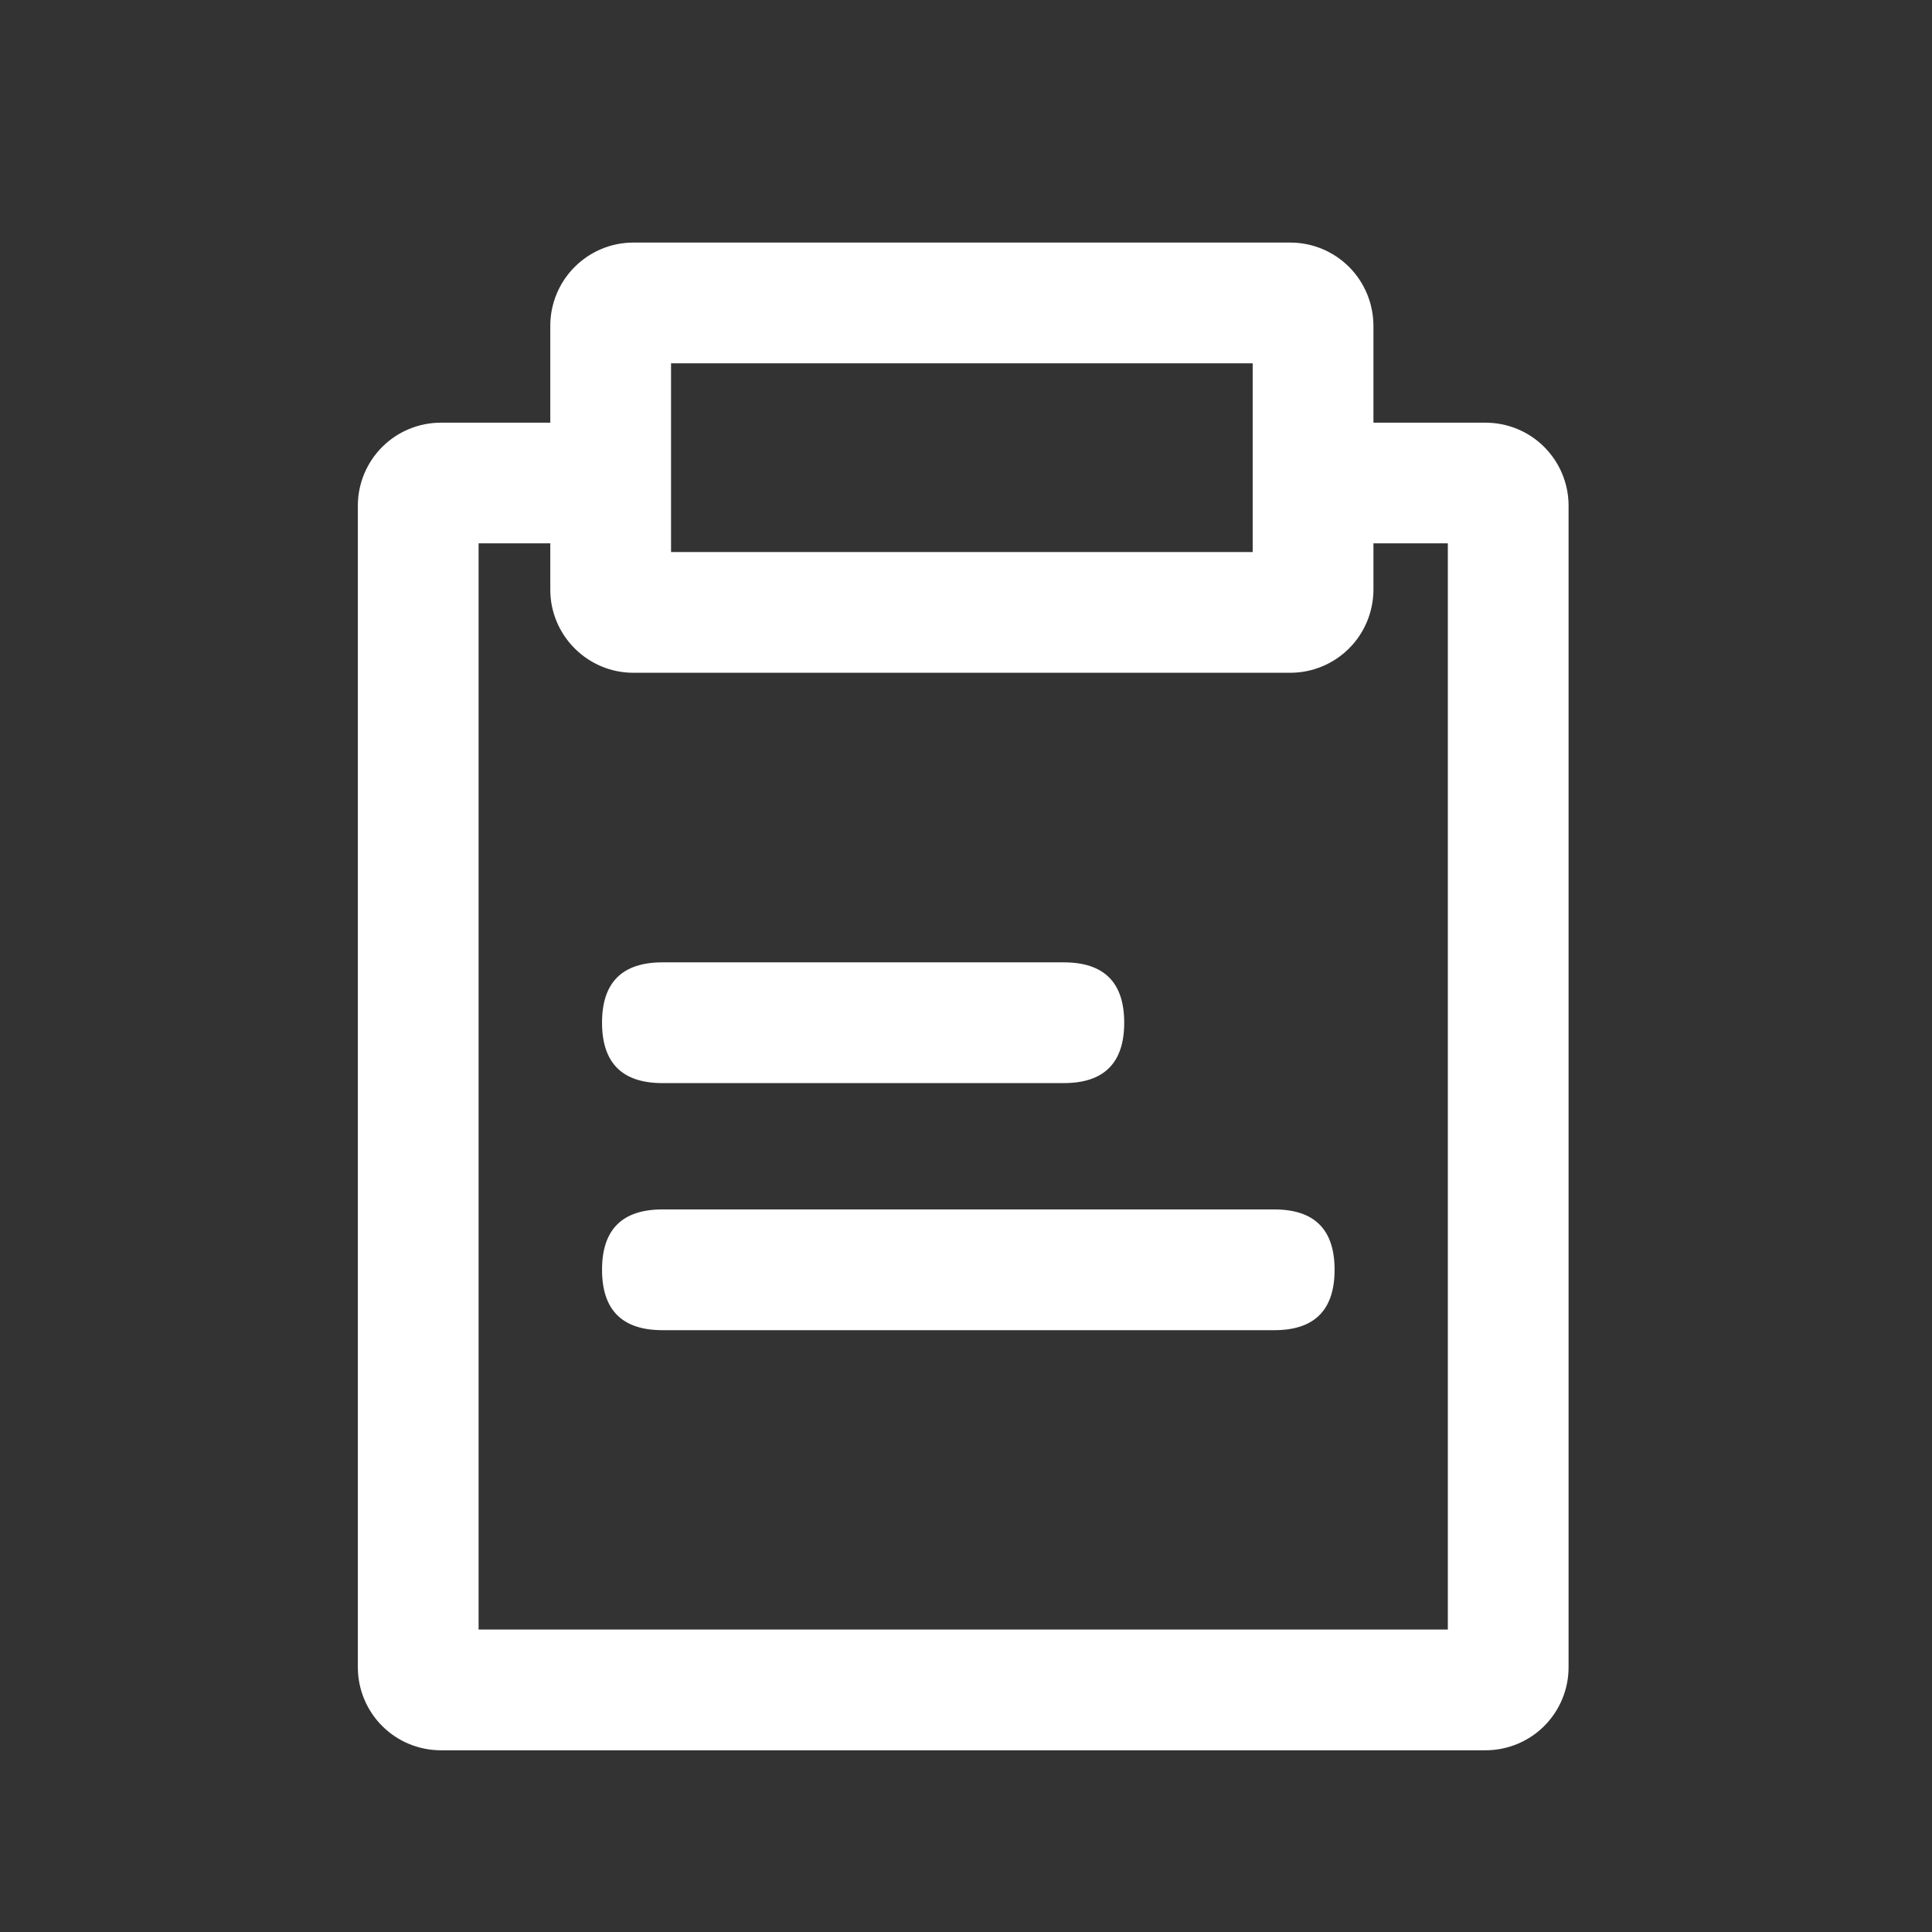
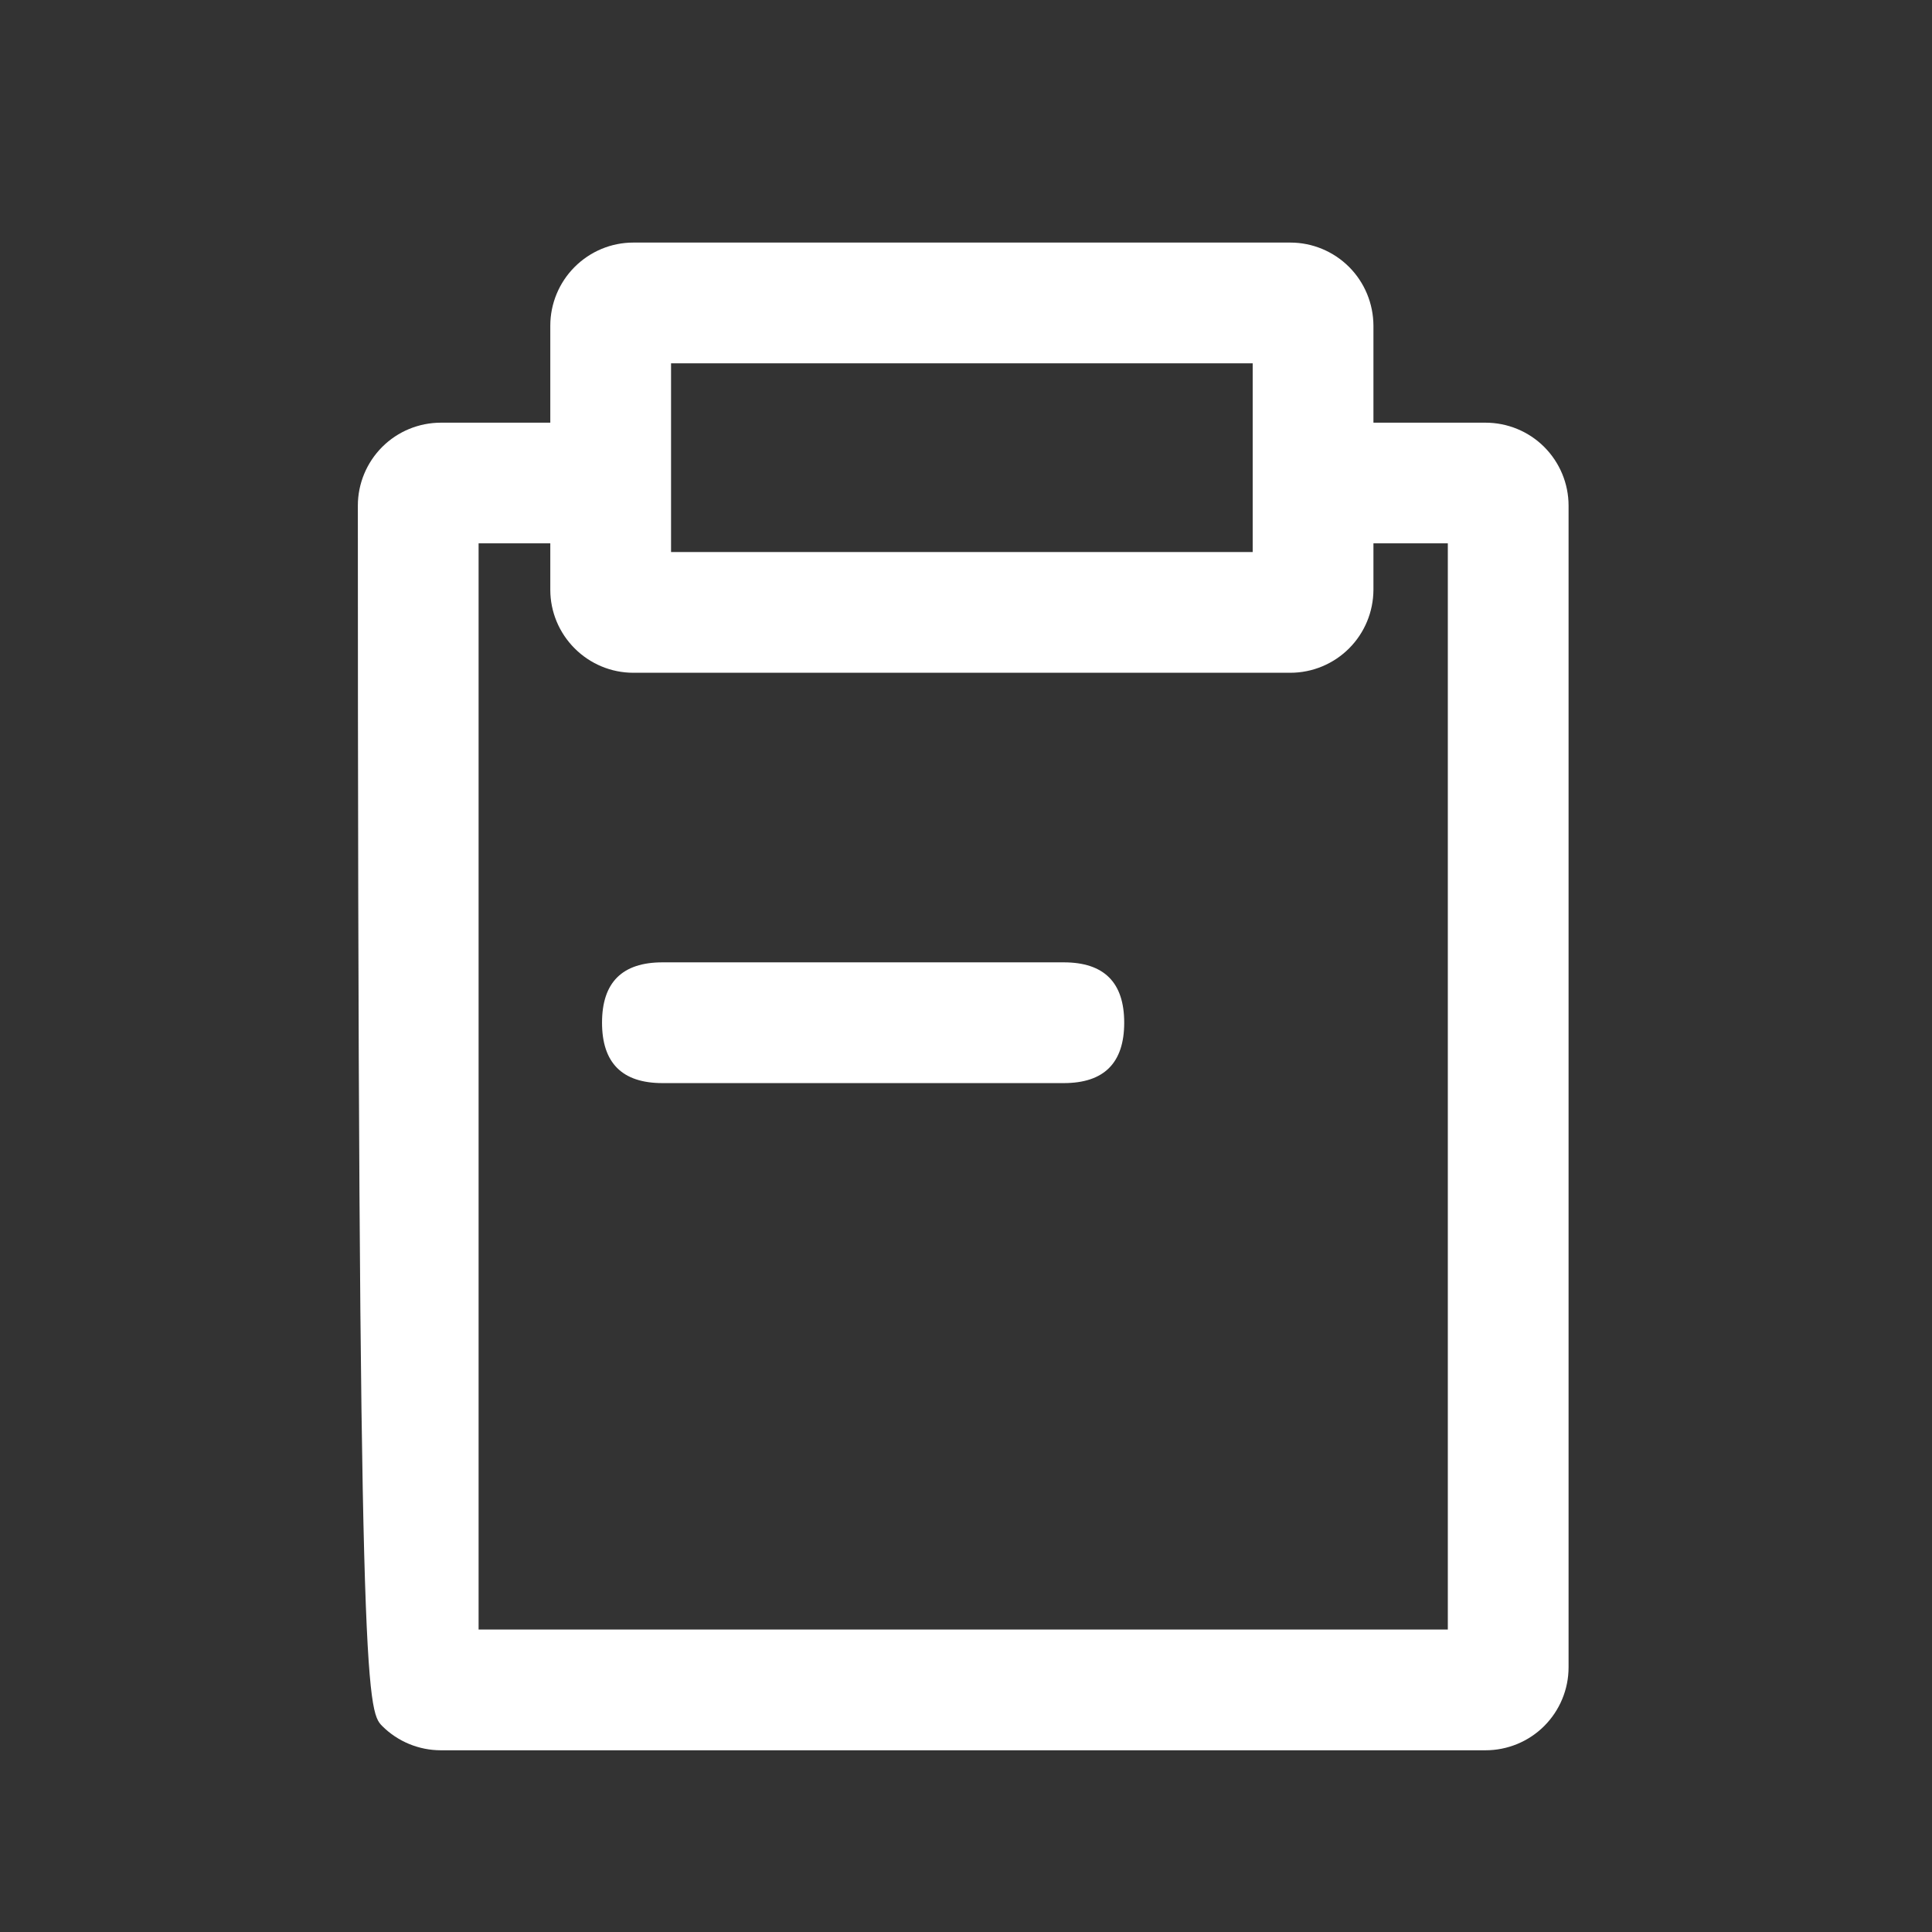
<svg xmlns="http://www.w3.org/2000/svg" width="18" height="18" viewBox="0 0 18 18" fill="none">
  <rect x="0" y="0" width="18" height="18" fill="#333333" stroke="none" />
  <path d="M12.022 6.268H5.9C5.695 6.268 5.499 6.186 5.354 6.041C5.209 5.896 5.127 5.7 5.127 5.495V3.034C5.127 2.829 5.209 2.632 5.354 2.487C5.499 2.342 5.695 2.26 5.9 2.26H12.022C12.227 2.26 12.424 2.342 12.569 2.487C12.714 2.632 12.795 2.829 12.796 3.034V5.495C12.795 5.7 12.714 5.896 12.569 6.041C12.424 6.186 12.227 6.268 12.022 6.268ZM6.252 5.143H11.671V3.385H6.252V5.143Z" fill="white" />
  <path d="M6.172 8.966H9.911C10.286 8.966 10.474 9.153 10.474 9.528C10.474 9.903 10.286 10.091 9.911 10.091H6.172C5.797 10.091 5.609 9.903 5.609 9.528C5.609 9.153 5.797 8.966 6.172 8.966Z" fill="white" />
-   <path d="M6.172 11.268H11.872C12.247 11.268 12.434 11.455 12.434 11.83C12.434 12.205 12.247 12.393 11.872 12.393H6.172C5.797 12.393 5.609 12.205 5.609 11.83C5.609 11.455 5.797 11.268 6.172 11.268Z" fill="white" />
-   <path d="M13.84 3.938H12.784V5.062H13.489V15.182H4.459V5.062H5.155V3.938H4.108C3.903 3.938 3.706 4.019 3.561 4.164C3.416 4.309 3.334 4.506 3.334 4.711V15.534C3.334 15.739 3.416 15.936 3.561 16.081C3.706 16.226 3.903 16.307 4.108 16.307H13.84C14.045 16.307 14.242 16.226 14.387 16.081C14.532 15.936 14.614 15.739 14.614 15.534V4.711C14.614 4.506 14.532 4.309 14.387 4.164C14.242 4.019 14.045 3.938 13.84 3.938Z" fill="white" />
+   <path d="M13.84 3.938H12.784V5.062H13.489V15.182H4.459V5.062H5.155V3.938H4.108C3.903 3.938 3.706 4.019 3.561 4.164C3.416 4.309 3.334 4.506 3.334 4.711C3.334 15.739 3.416 15.936 3.561 16.081C3.706 16.226 3.903 16.307 4.108 16.307H13.84C14.045 16.307 14.242 16.226 14.387 16.081C14.532 15.936 14.614 15.739 14.614 15.534V4.711C14.614 4.506 14.532 4.309 14.387 4.164C14.242 4.019 14.045 3.938 13.84 3.938Z" fill="white" />
</svg>